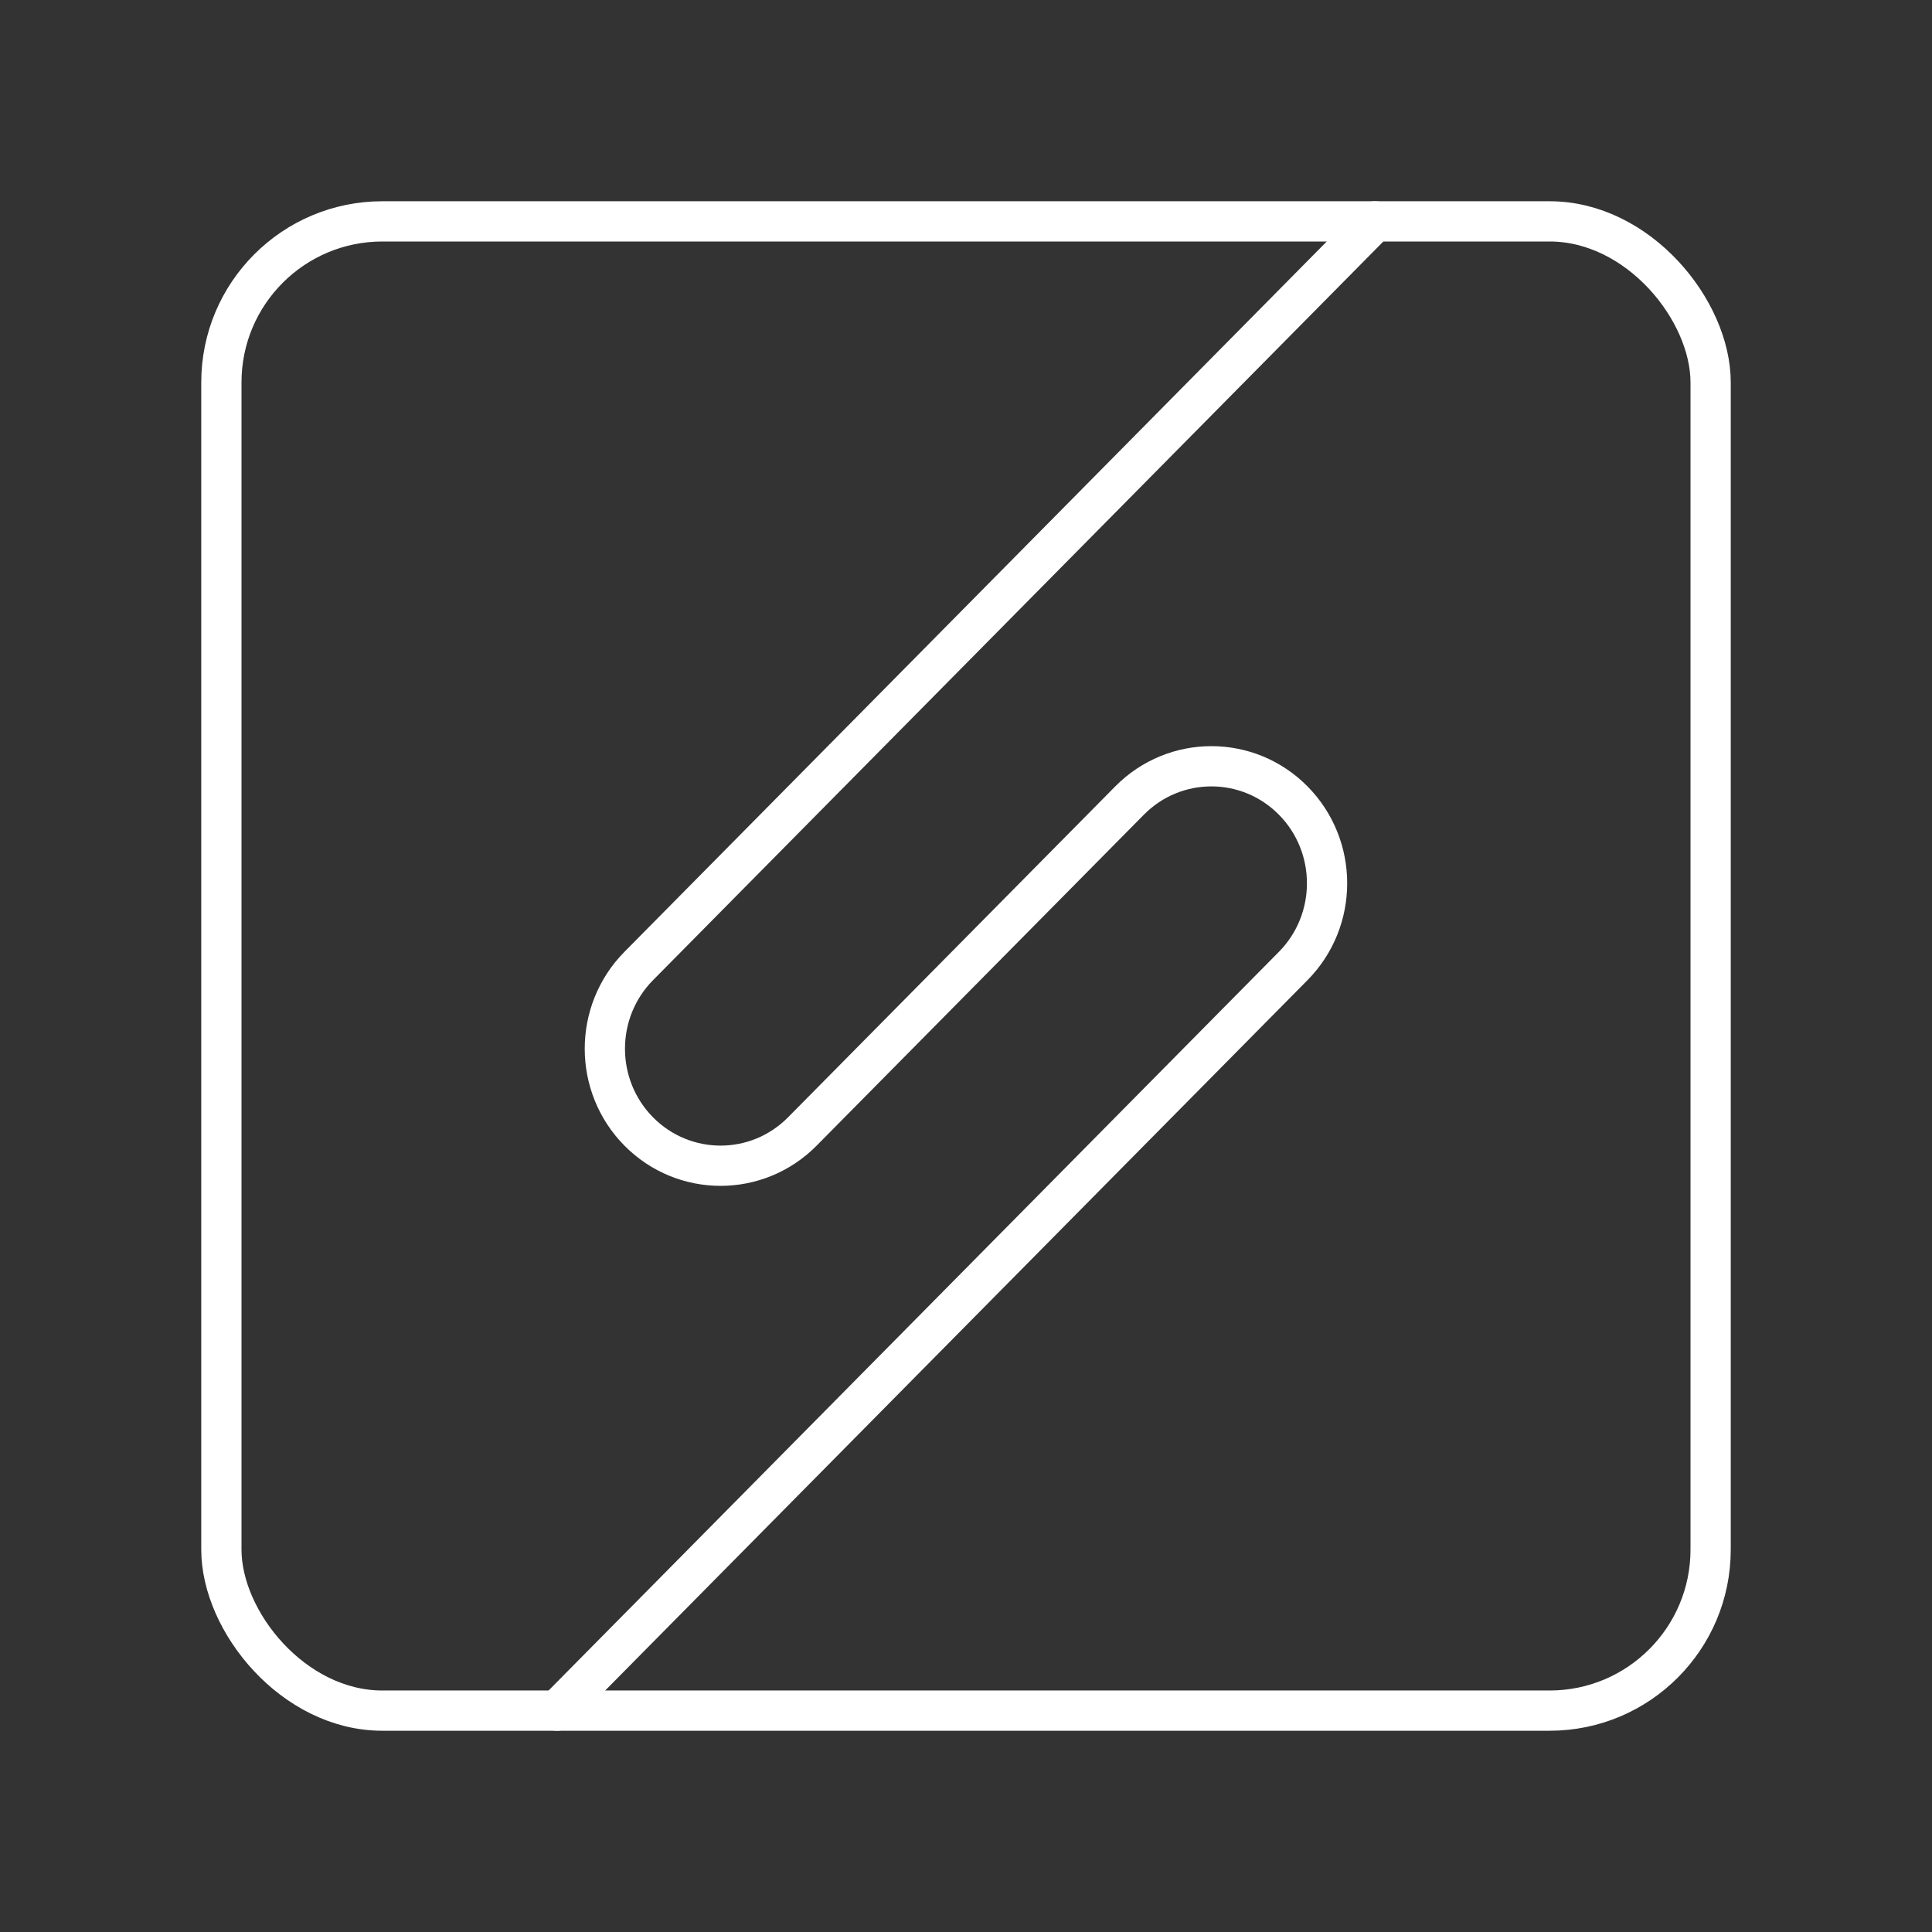
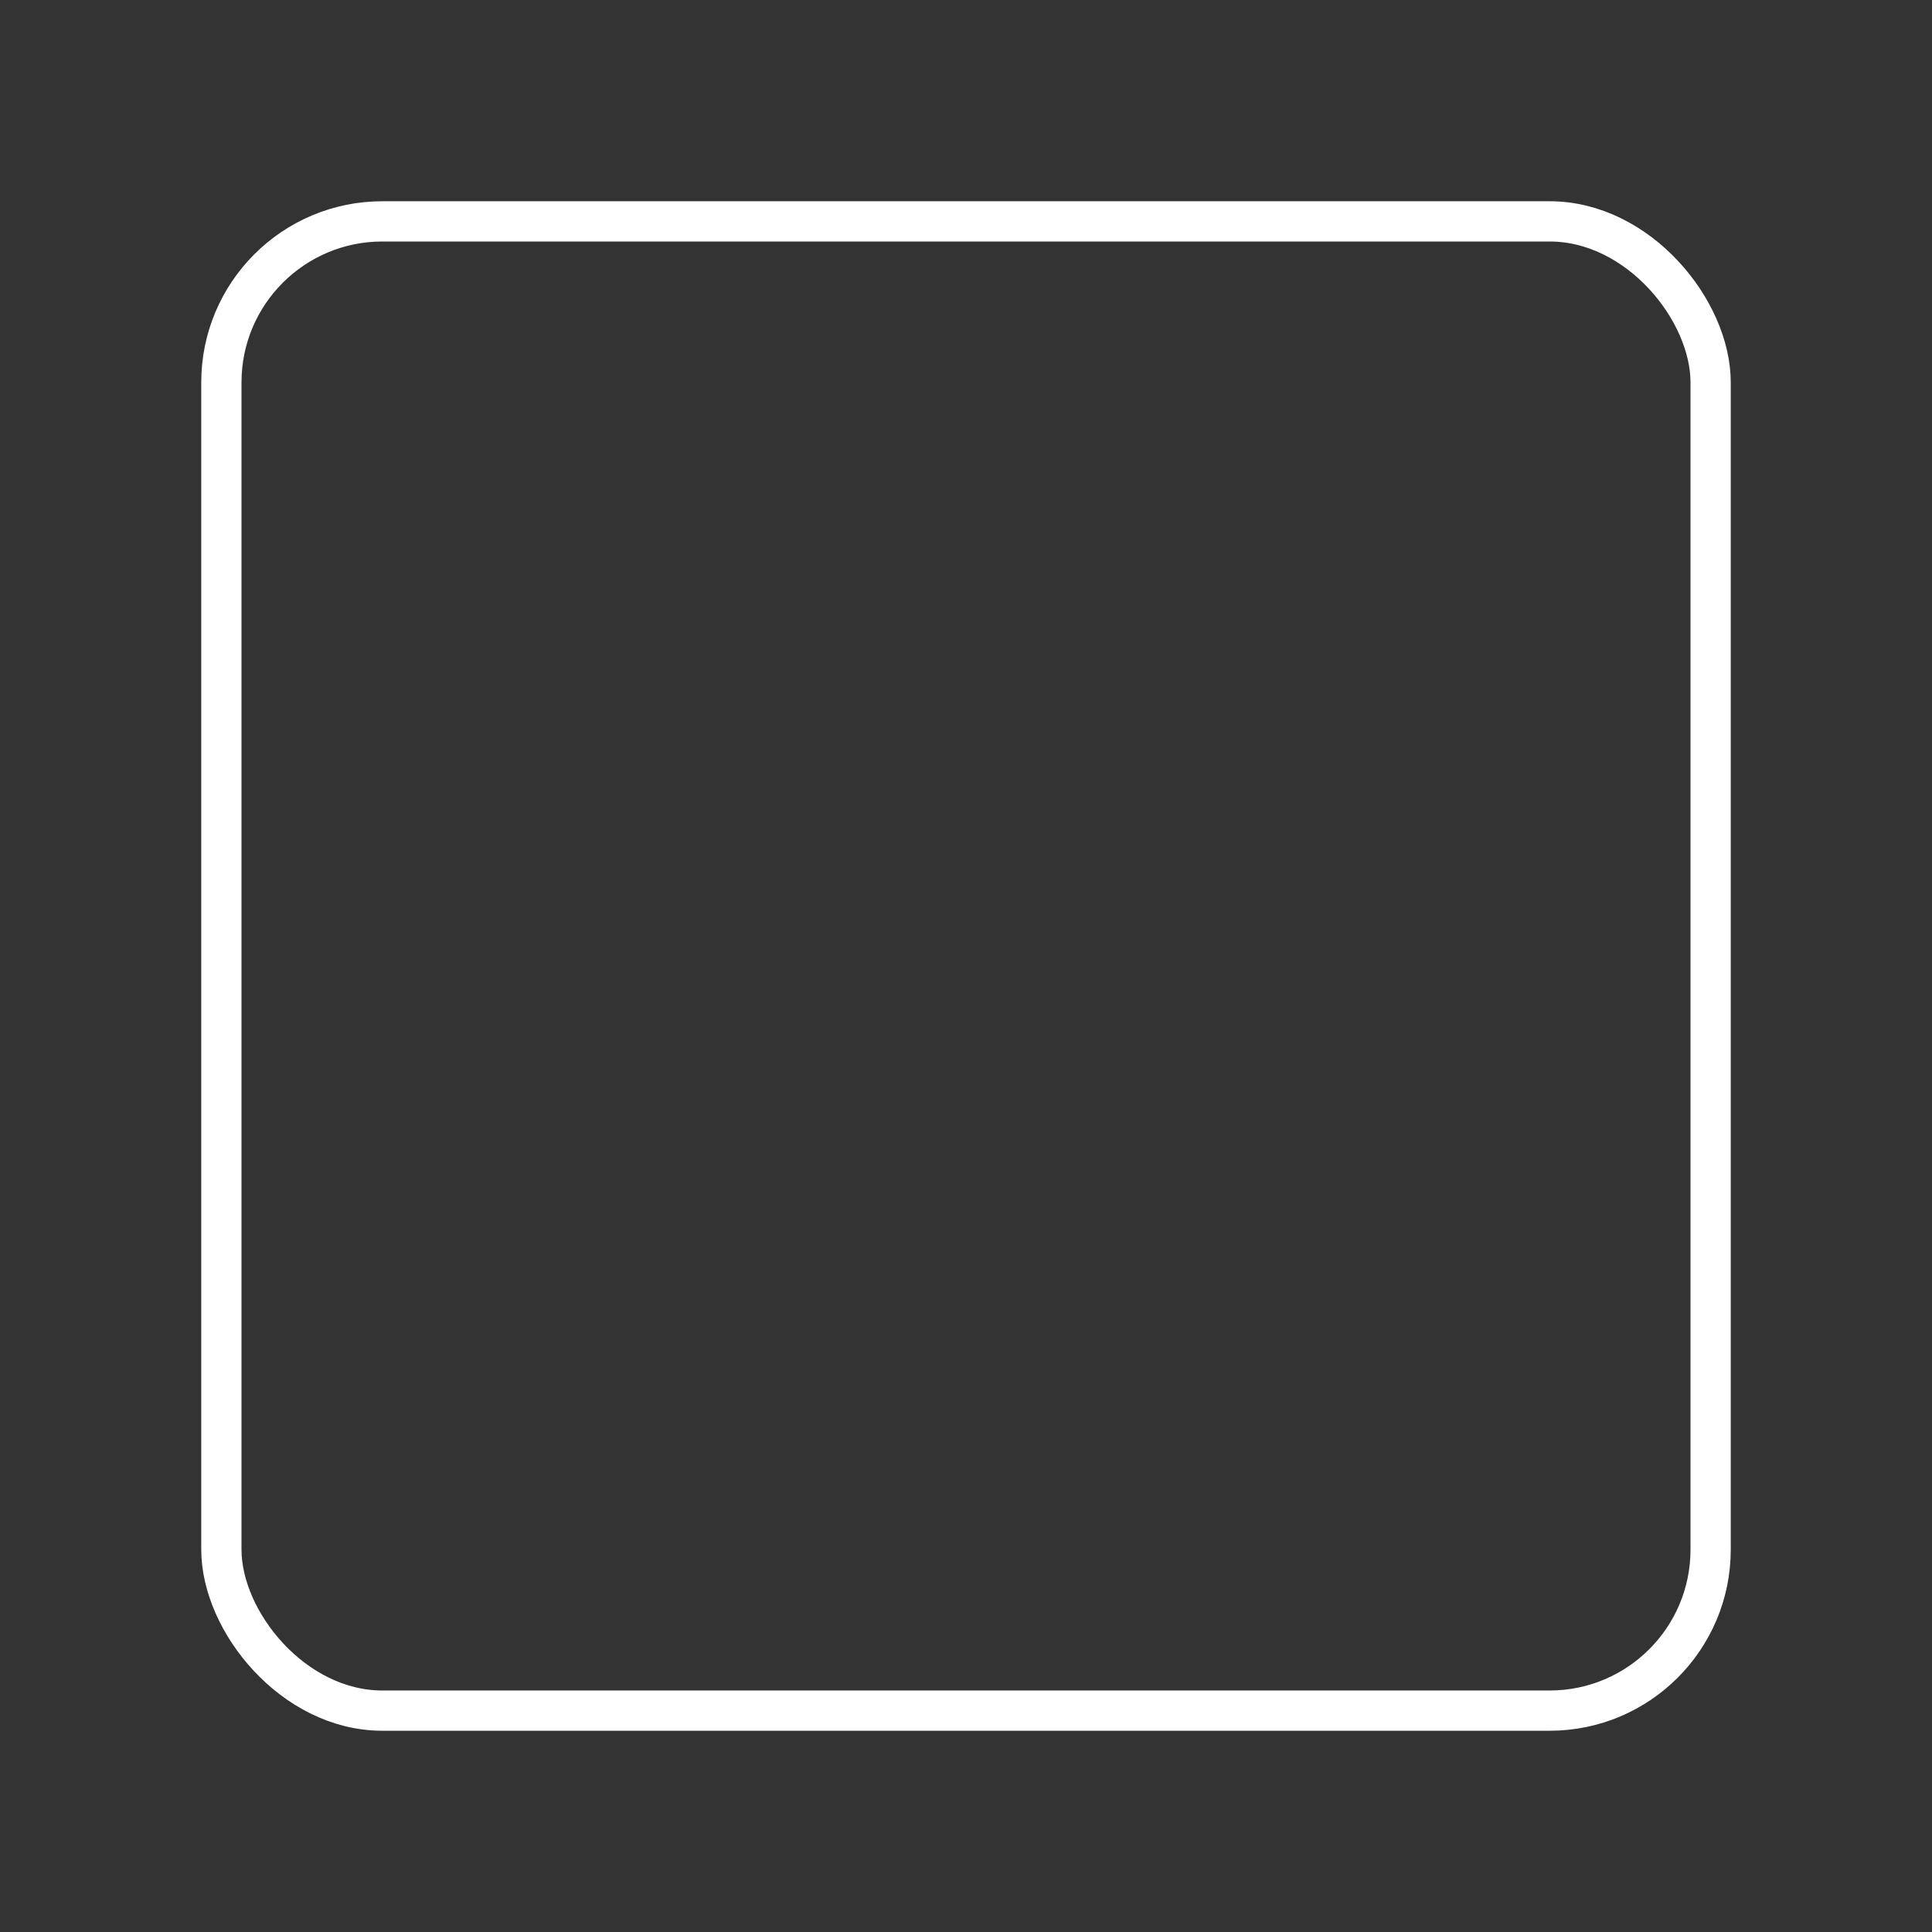
<svg xmlns="http://www.w3.org/2000/svg" id="a" viewBox="0 0 48 48">
  <rect x="0" y="0" width="48" height="48" fill="#333333" stroke="none" />
  <defs>
    <style>.d{fill:none;stroke:#fff;stroke-linecap:round;stroke-linejoin:round;}</style>
  </defs>
  <rect class="d" x="5.5" y="5.5" width="37" height="37" rx="4" ry="4" />
-   <path class="d" d="m13.838 42.5 18.291-18.5c1.122-1.135 1.122-2.976 0-4.111-1.122-1.135-2.942-1.135-4.065 0l-8.13 8.222c-1.122 1.135-2.942 1.135-4.065 0-1.122-1.135-1.122-2.976 0-4.111l18.291-18.5" />
</svg>